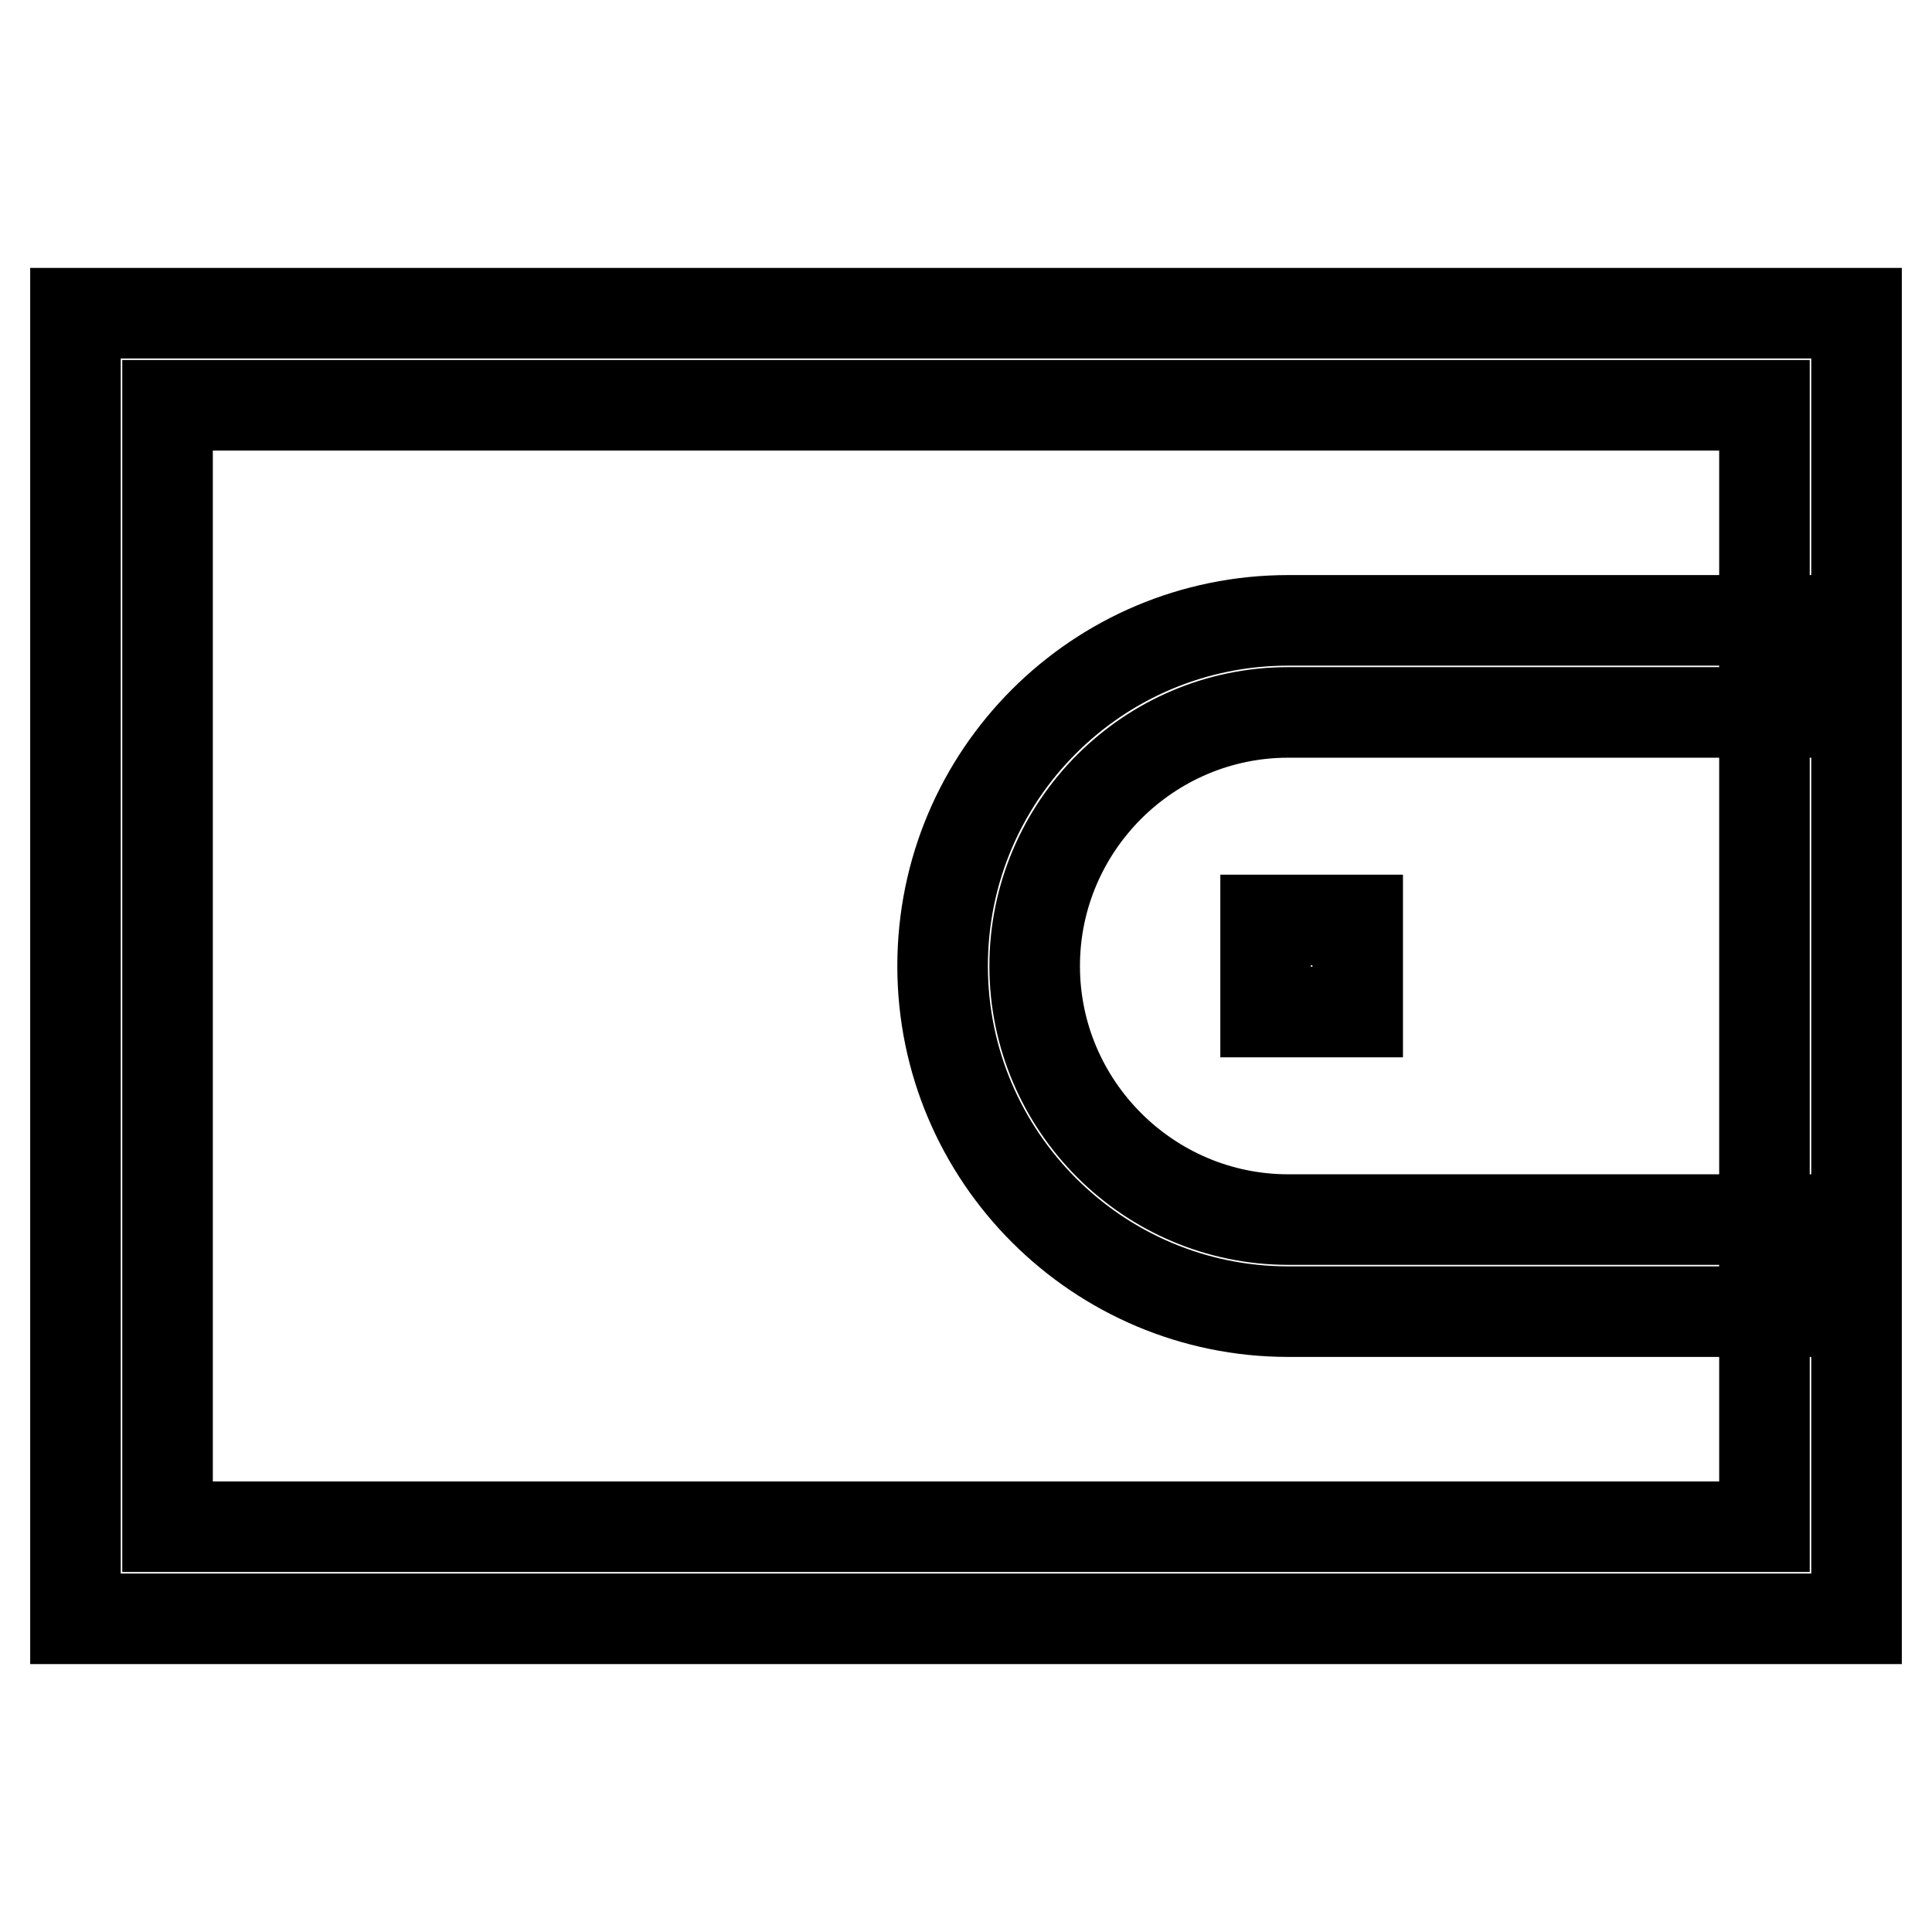
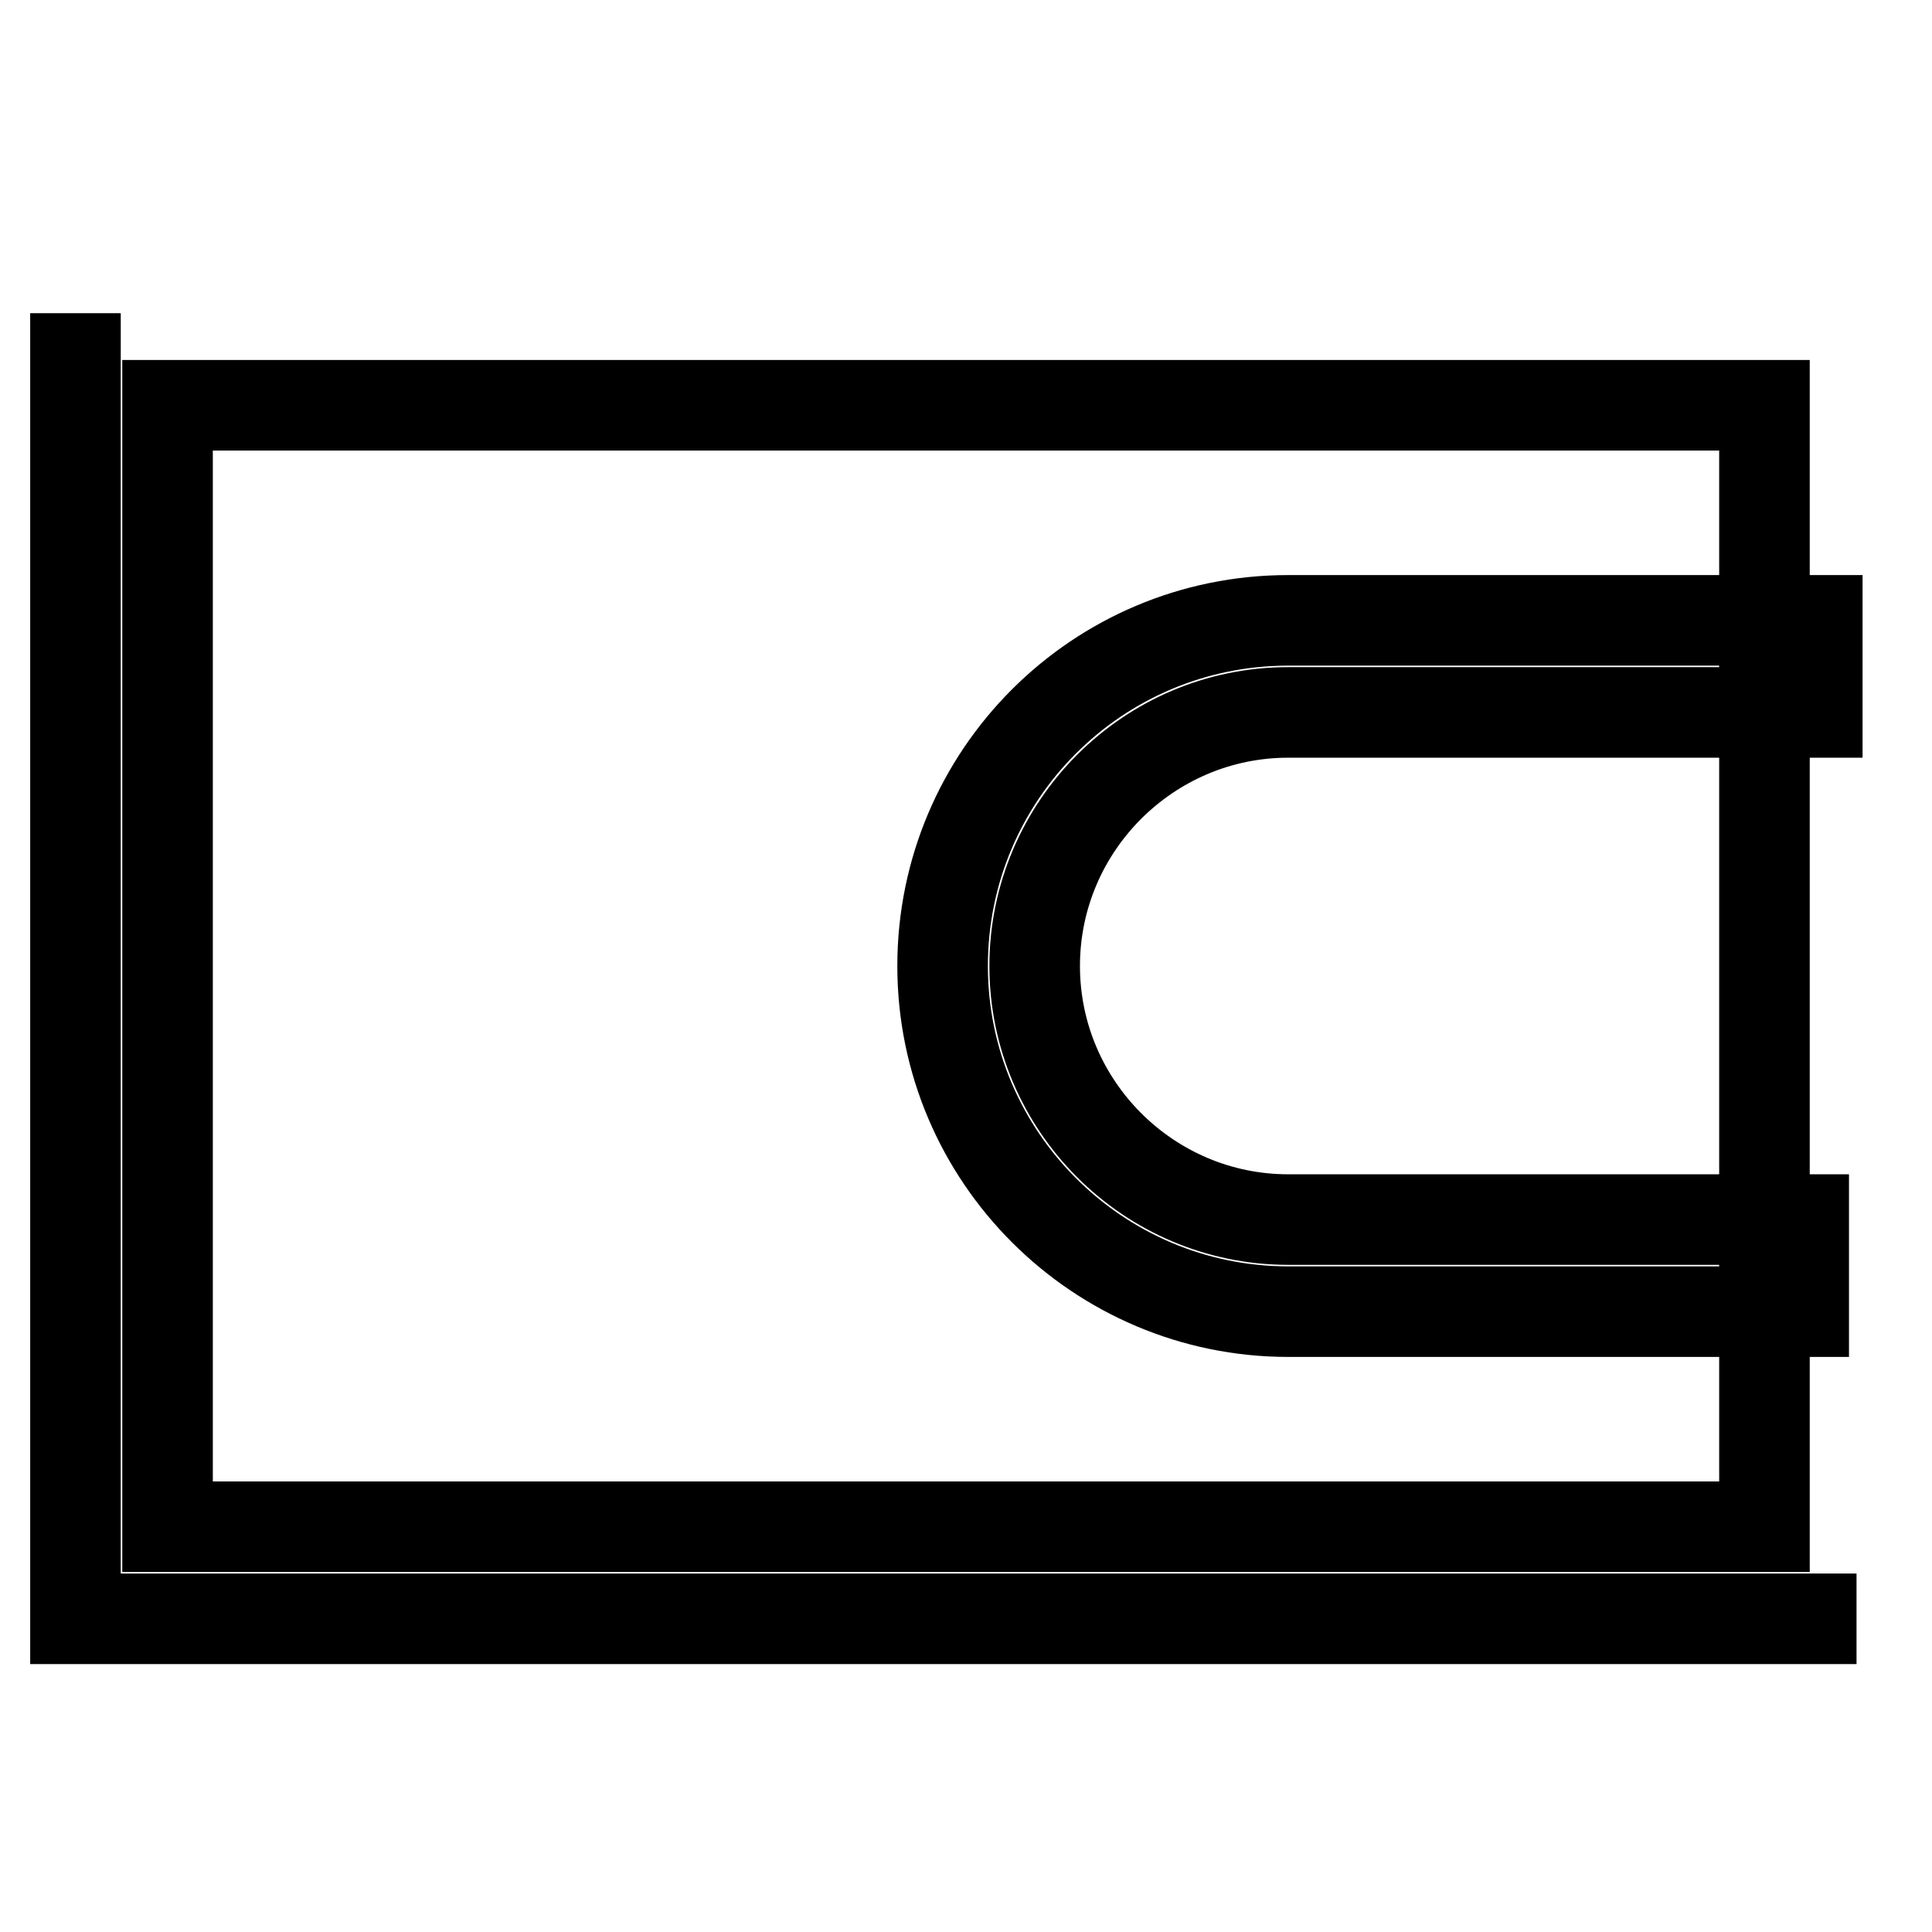
<svg xmlns="http://www.w3.org/2000/svg" version="1.1" x="0px" y="0px" viewBox="0 0 256 256" enable-background="new 0 0 256 256" xml:space="preserve">
  <g>
-     <path stroke-width="12" fill-opacity="0" stroke="#000000" d="M246,214.5H10V41.5h236V214.5L246,214.5z M22.2,202.3h211.6V53.7H22.2V202.3z" />
+     <path stroke-width="12" fill-opacity="0" stroke="#000000" d="M246,214.5H10V41.5V214.5L246,214.5z M22.2,202.3h211.6V53.7H22.2V202.3z" />
    <path stroke-width="12" fill-opacity="0" stroke="#000000" d="M239,173.8h-68.3c-25.2,0-45.8-20.5-45.8-45.8s20.5-45.8,45.8-45.8h70.1v12.2h-70.1 c-18.5,0-33.6,15.1-33.6,33.6c0,18.5,15.1,33.6,33.6,33.6H239V173.8z" />
-     <path stroke-width="12" fill-opacity="0" stroke="#000000" d="M167.7,121.9h12.2v12.2h-12.2V121.9z" />
  </g>
</svg>